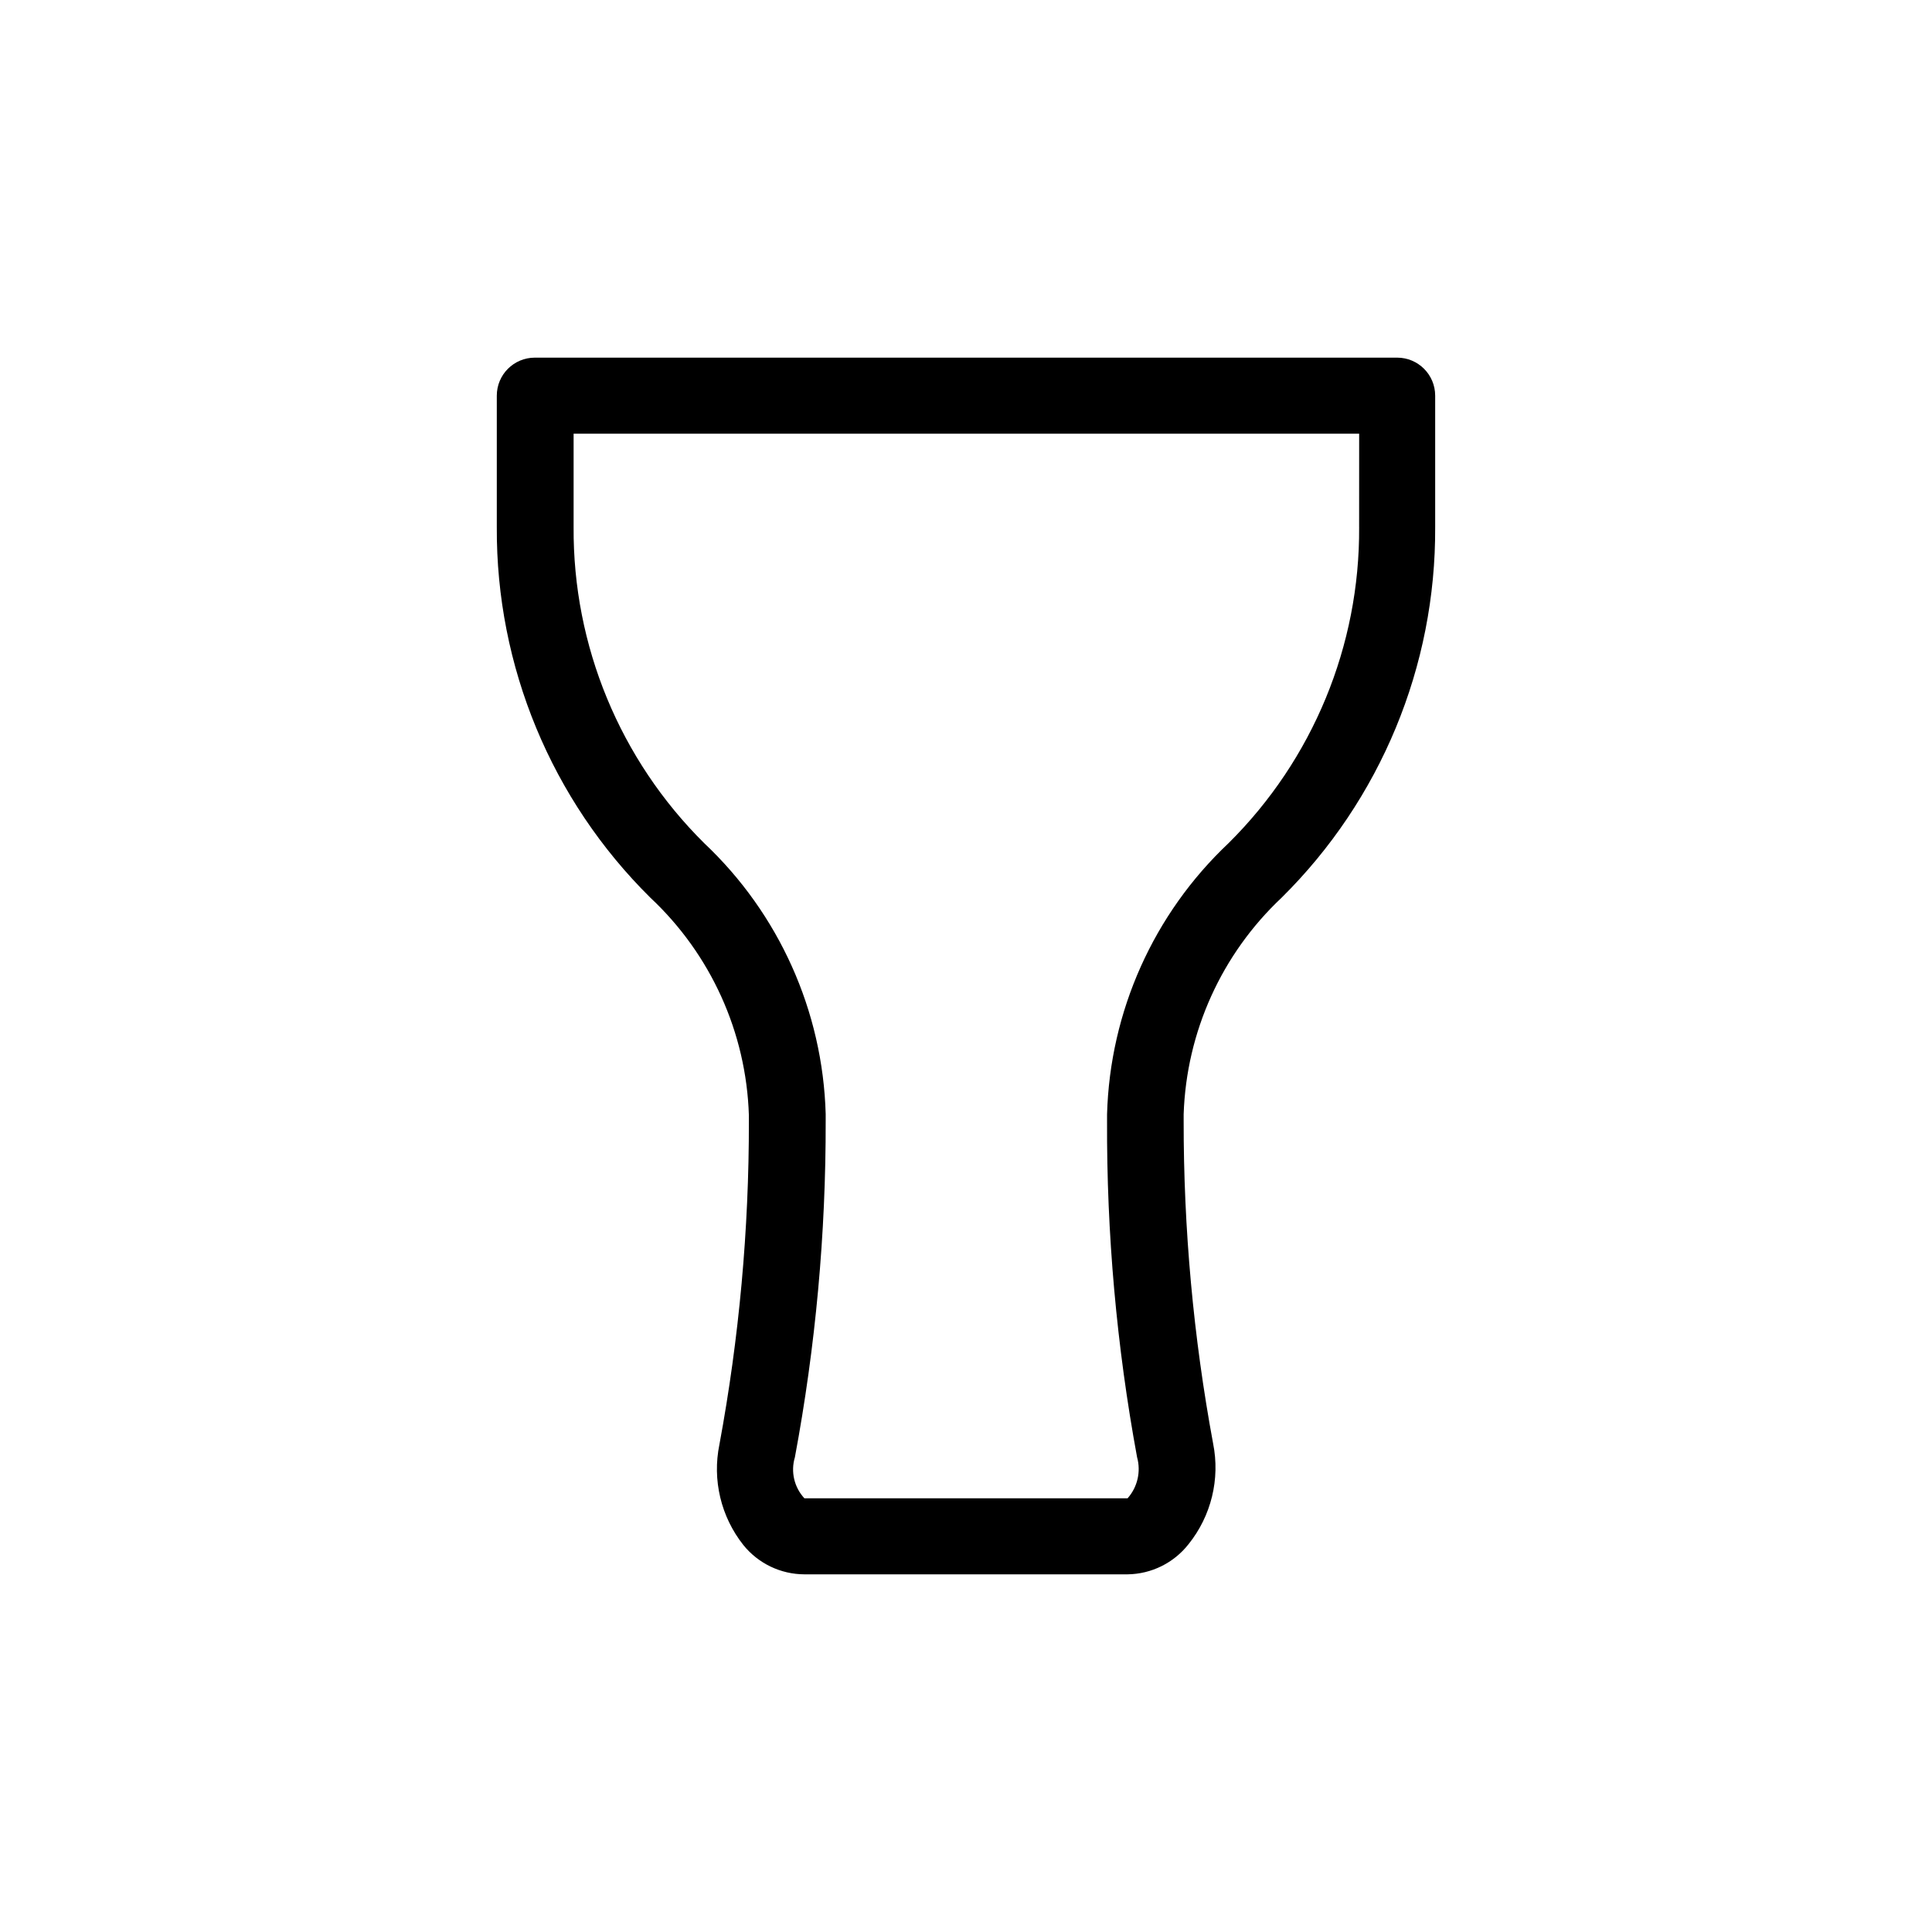
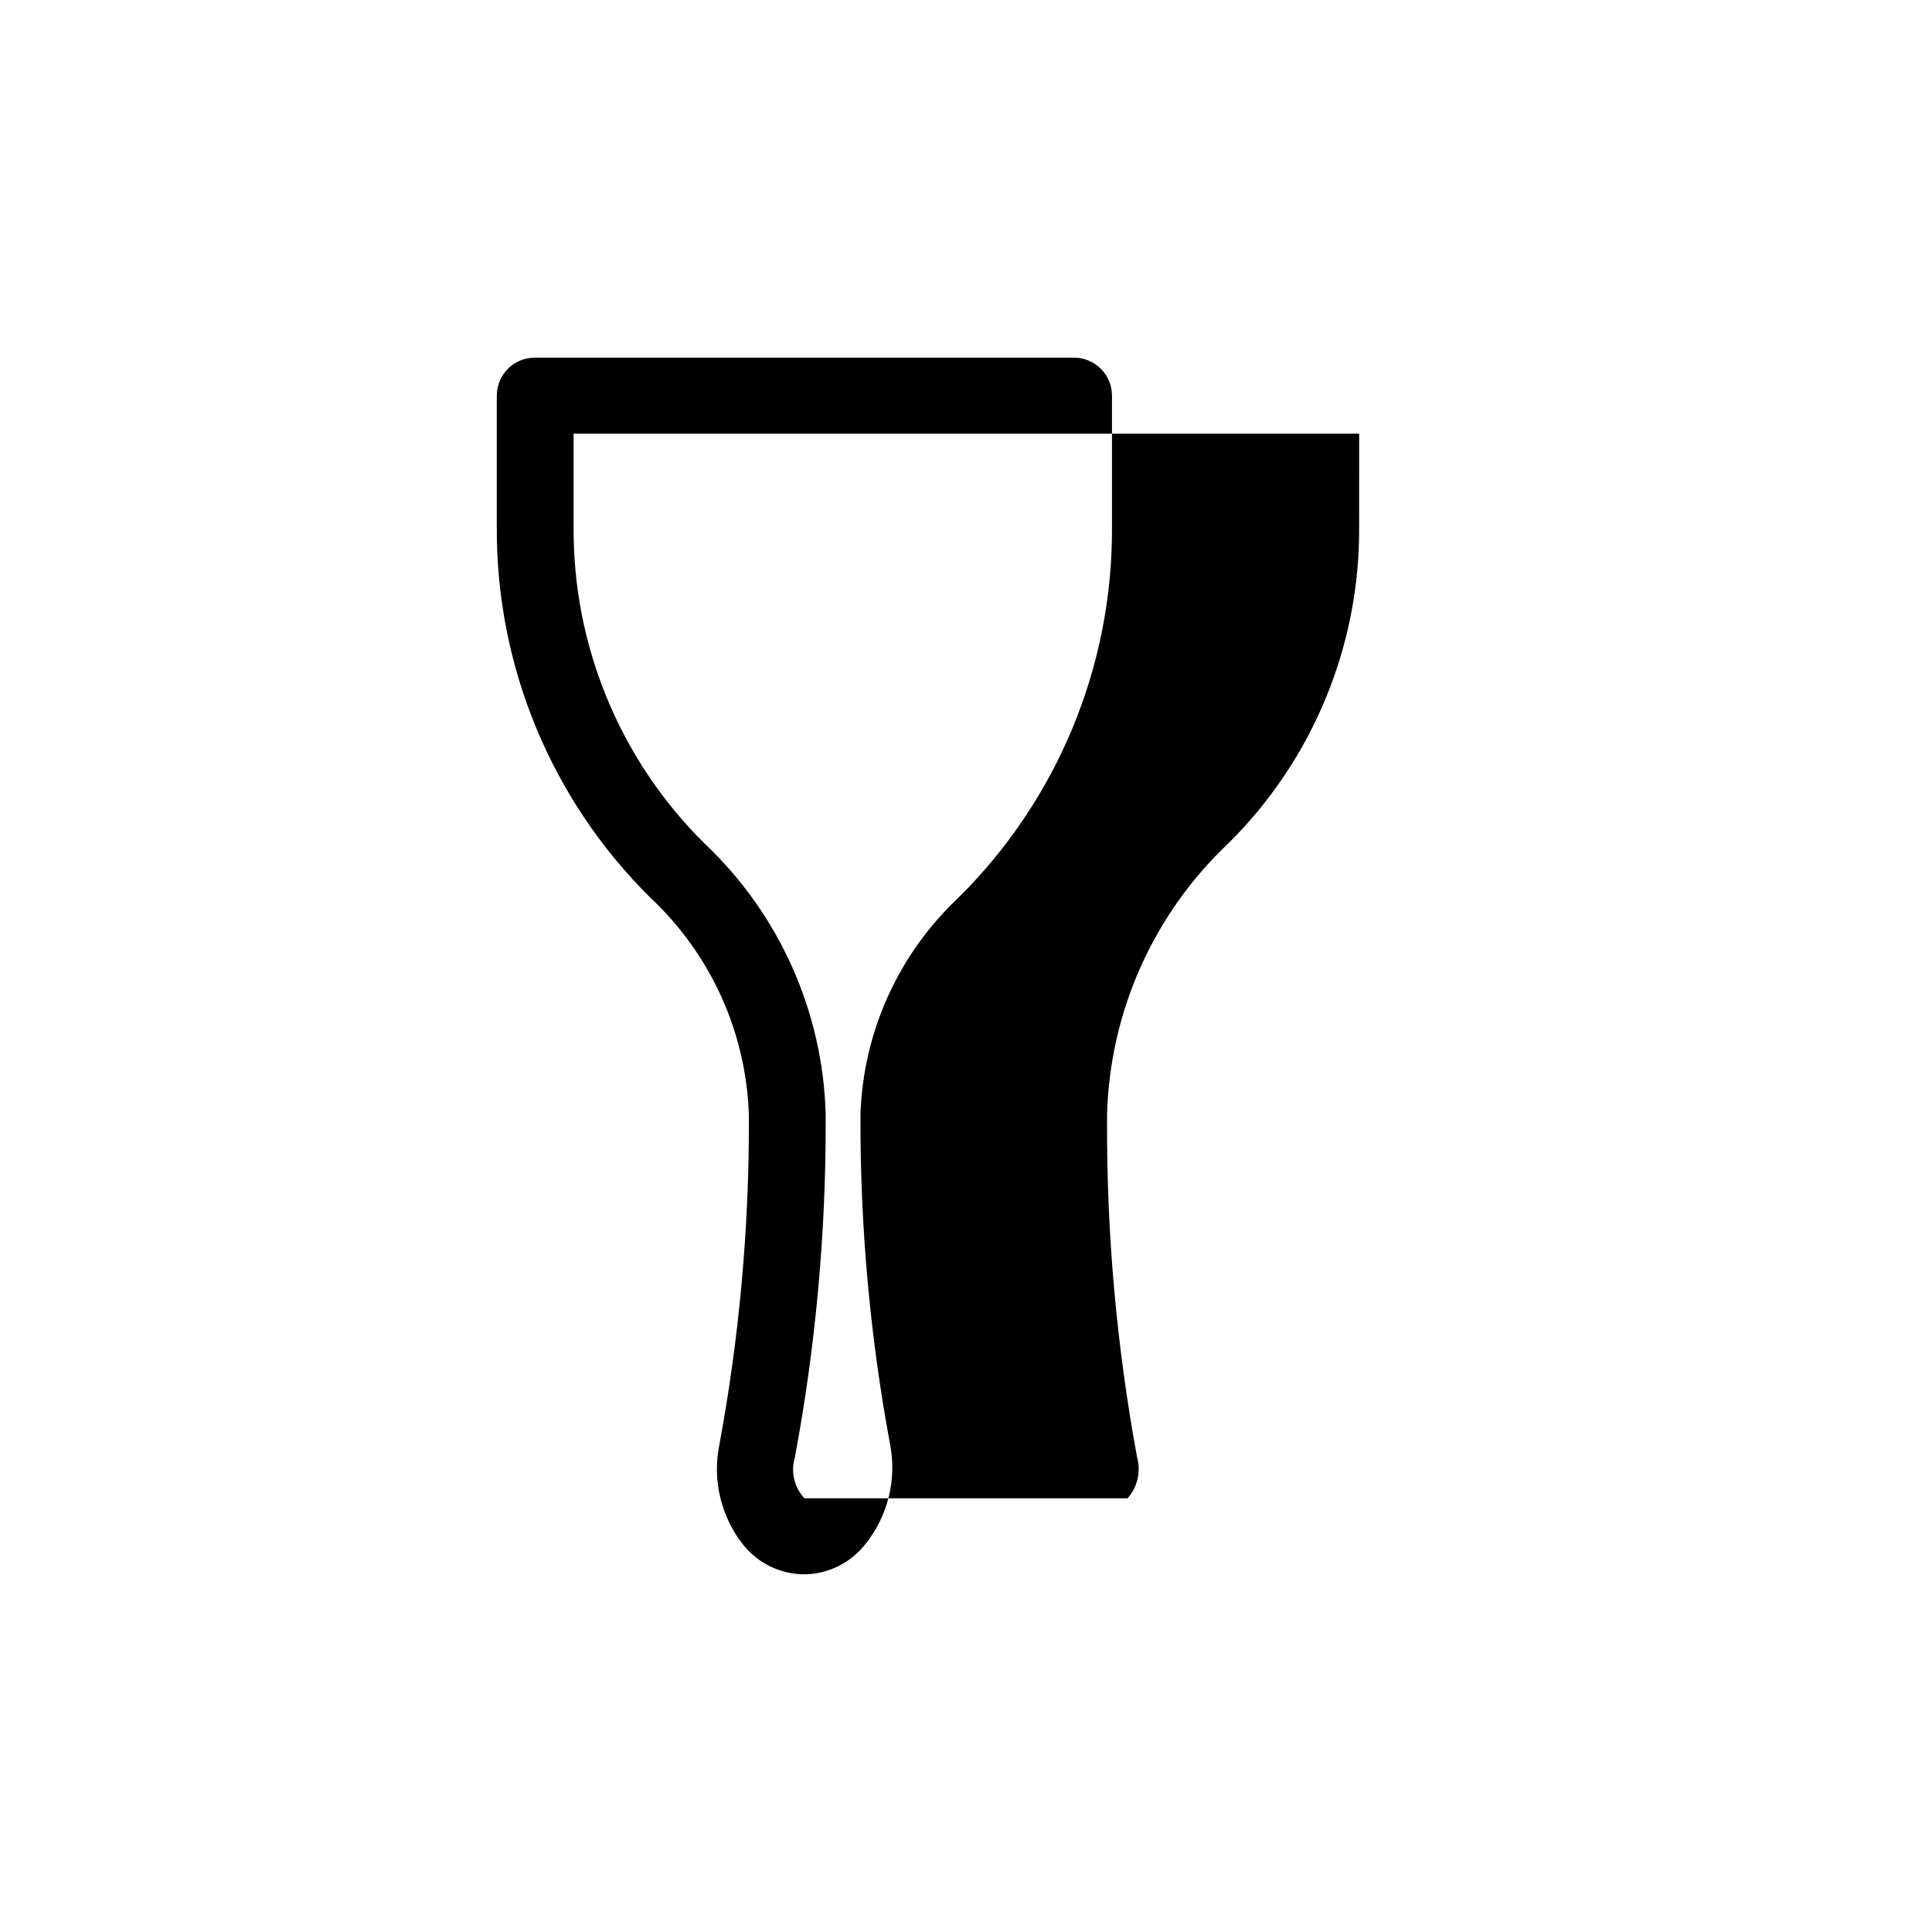
<svg xmlns="http://www.w3.org/2000/svg" fill="#000000" width="800px" height="800px" version="1.1" viewBox="144 144 512 512">
-   <path d="m514.26 238.78h-228.53c-5.566 0-10.074 4.508-10.074 10.074v34.812c-0.203 36.891 14.469 72.309 40.707 98.242 16.008 14.984 25.398 35.723 26.098 57.637v1.613c0.035 28.727-2.578 57.398-7.809 85.648-1.926 9.383 0.398 19.141 6.348 26.648 3.945 4.891 9.887 7.742 16.172 7.762h85.648c6.324-0.082 12.273-3.027 16.172-8.012 6-7.484 8.379-17.242 6.496-26.652-5.231-28.246-7.844-56.918-7.809-85.648v-1.613 0.004c0.723-21.809 10.055-42.438 25.949-57.387 26.234-25.934 40.91-61.352 40.707-98.242v-34.812c0-5.566-4.512-10.074-10.078-10.074zm-10.078 44.891 0.004-0.004c0.203 31.449-12.273 61.648-34.613 83.785-19.852 18.719-31.434 44.57-32.191 71.844v1.715-0.004c-0.129 29.91 2.535 59.762 7.957 89.176 1.062 3.82 0.113 7.918-2.516 10.883h-85.648c-2.711-2.926-3.672-7.066-2.519-10.883 5.492-29.406 8.223-59.262 8.16-89.176v-1.812c-0.781-27.242-12.363-53.051-32.191-71.742-22.34-22.137-34.816-52.336-34.613-83.785v-24.734h208.18z" />
+   <path d="m514.26 238.78h-228.53c-5.566 0-10.074 4.508-10.074 10.074v34.812c-0.203 36.891 14.469 72.309 40.707 98.242 16.008 14.984 25.398 35.723 26.098 57.637v1.613c0.035 28.727-2.578 57.398-7.809 85.648-1.926 9.383 0.398 19.141 6.348 26.648 3.945 4.891 9.887 7.742 16.172 7.762c6.324-0.082 12.273-3.027 16.172-8.012 6-7.484 8.379-17.242 6.496-26.652-5.231-28.246-7.844-56.918-7.809-85.648v-1.613 0.004c0.723-21.809 10.055-42.438 25.949-57.387 26.234-25.934 40.91-61.352 40.707-98.242v-34.812c0-5.566-4.512-10.074-10.078-10.074zm-10.078 44.891 0.004-0.004c0.203 31.449-12.273 61.648-34.613 83.785-19.852 18.719-31.434 44.57-32.191 71.844v1.715-0.004c-0.129 29.91 2.535 59.762 7.957 89.176 1.062 3.82 0.113 7.918-2.516 10.883h-85.648c-2.711-2.926-3.672-7.066-2.519-10.883 5.492-29.406 8.223-59.262 8.16-89.176v-1.812c-0.781-27.242-12.363-53.051-32.191-71.742-22.34-22.137-34.816-52.336-34.613-83.785v-24.734h208.18z" />
</svg>